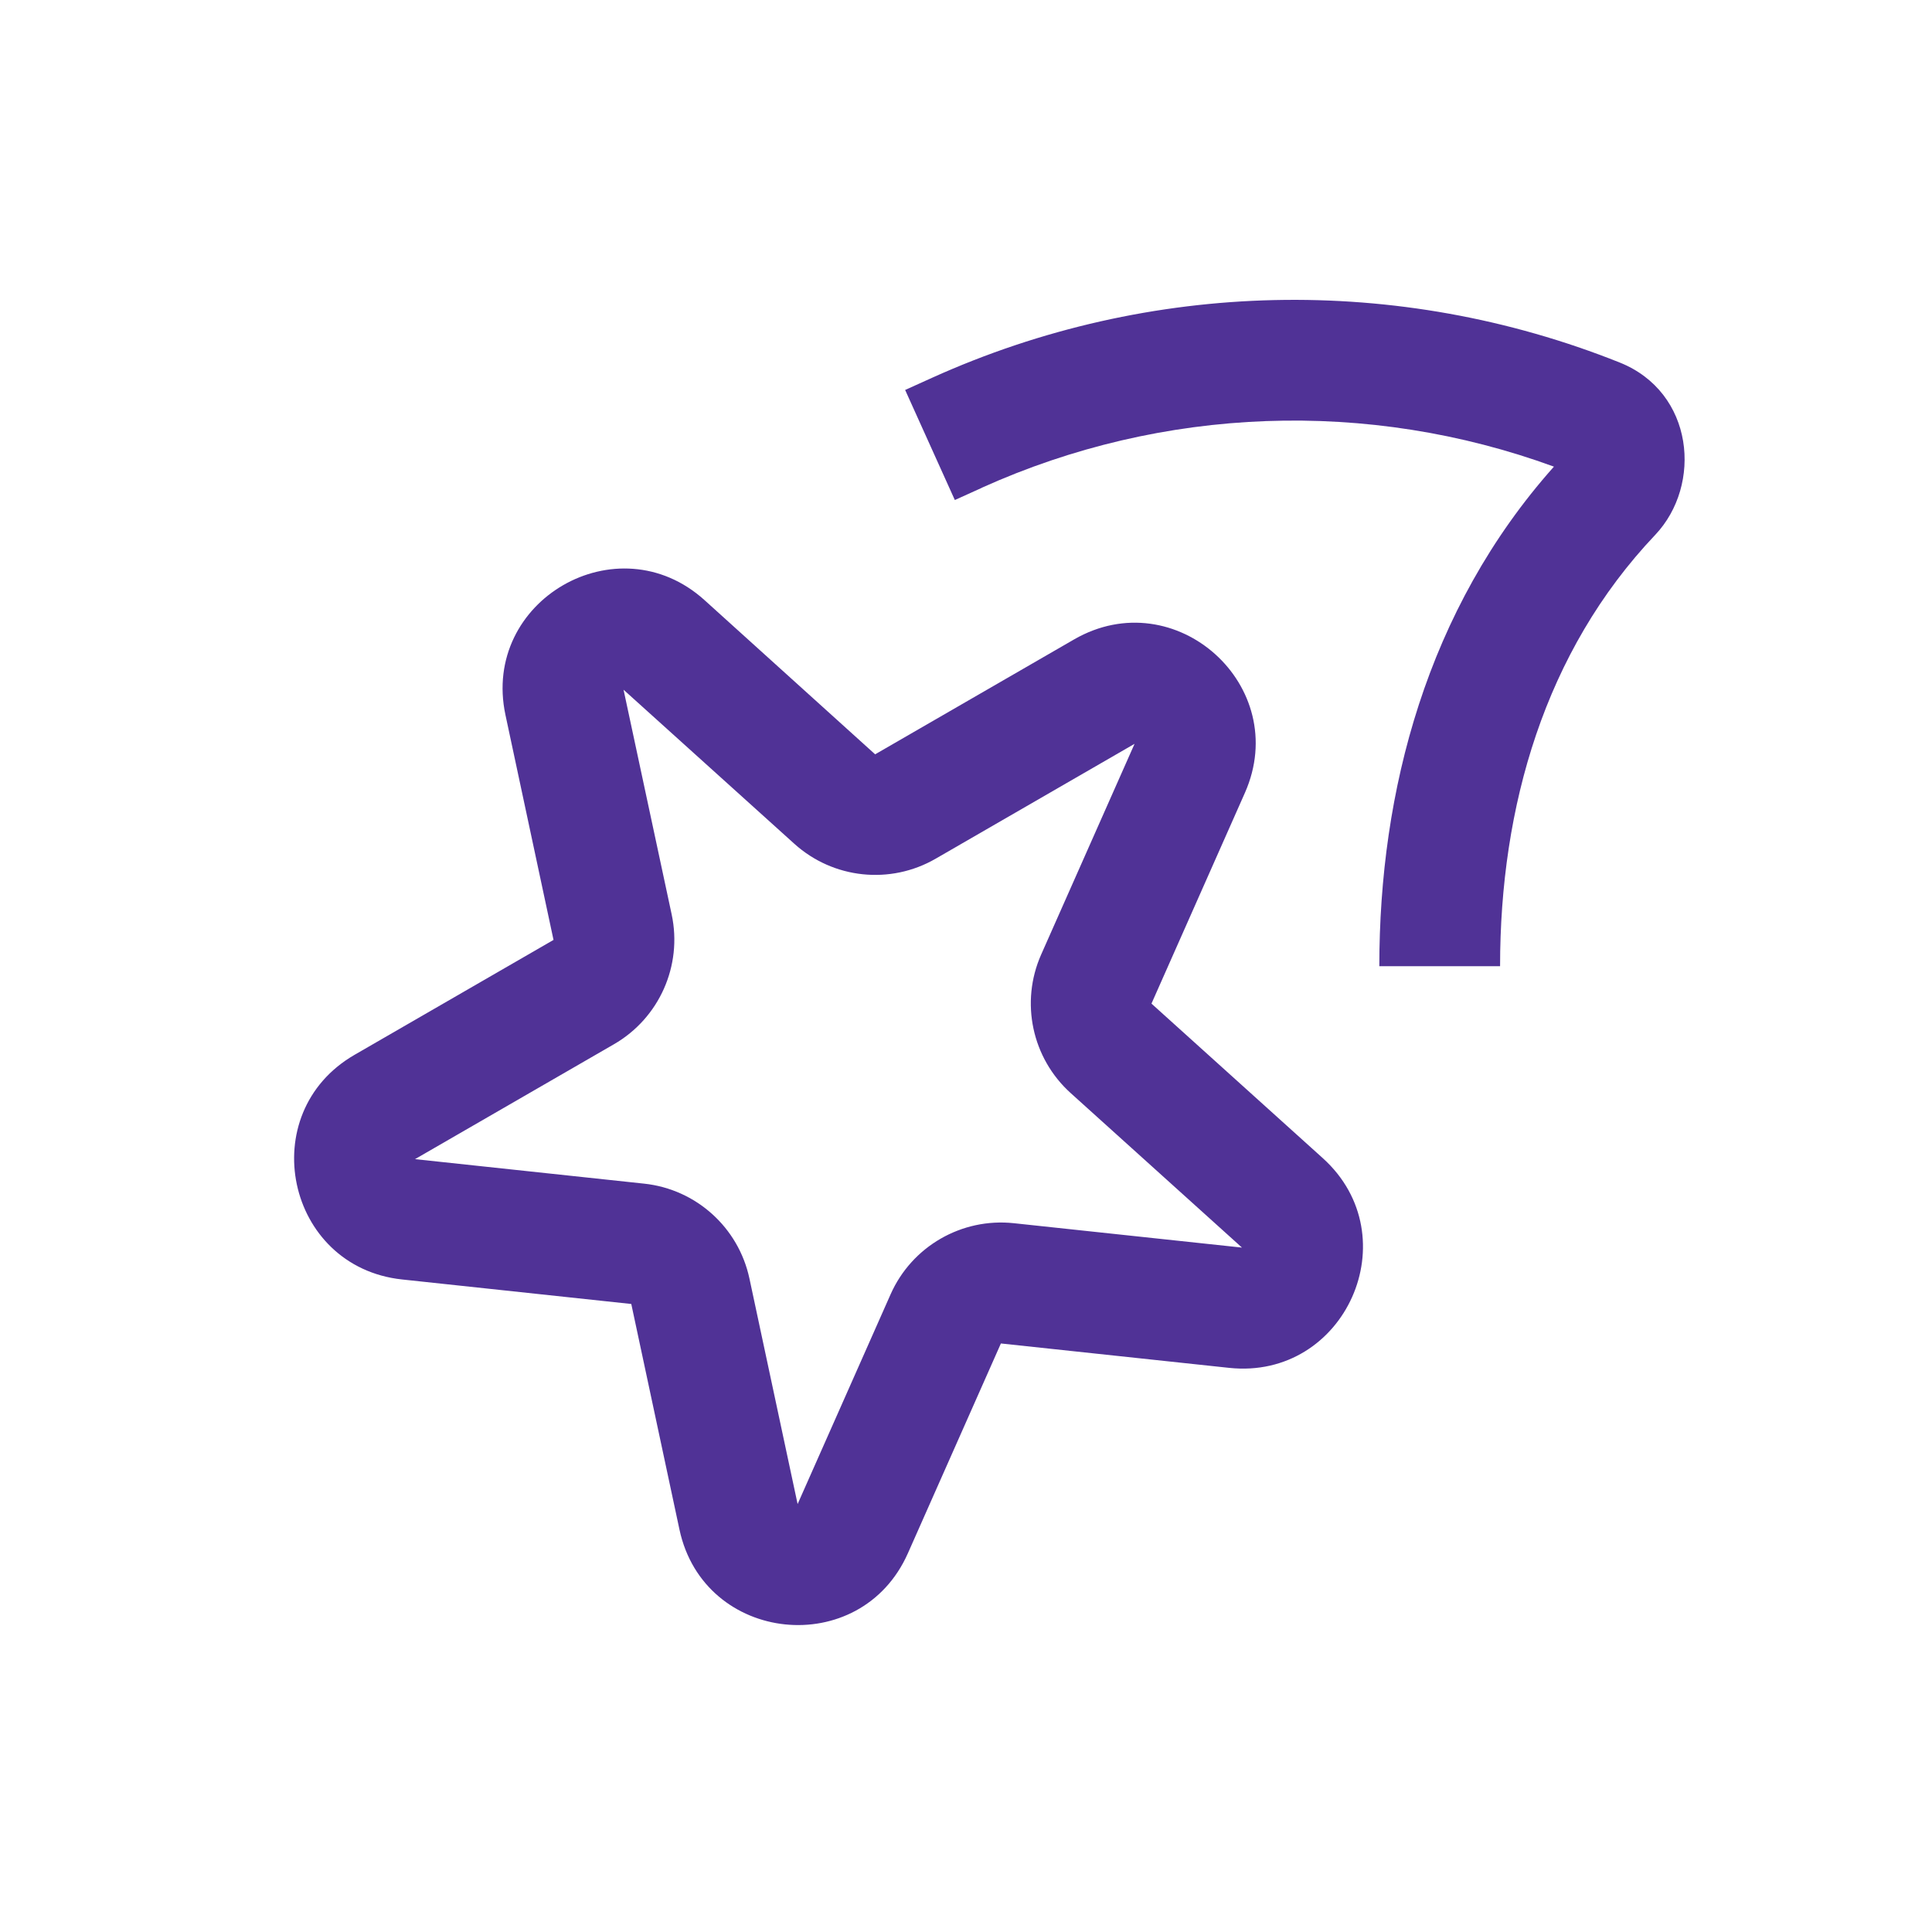
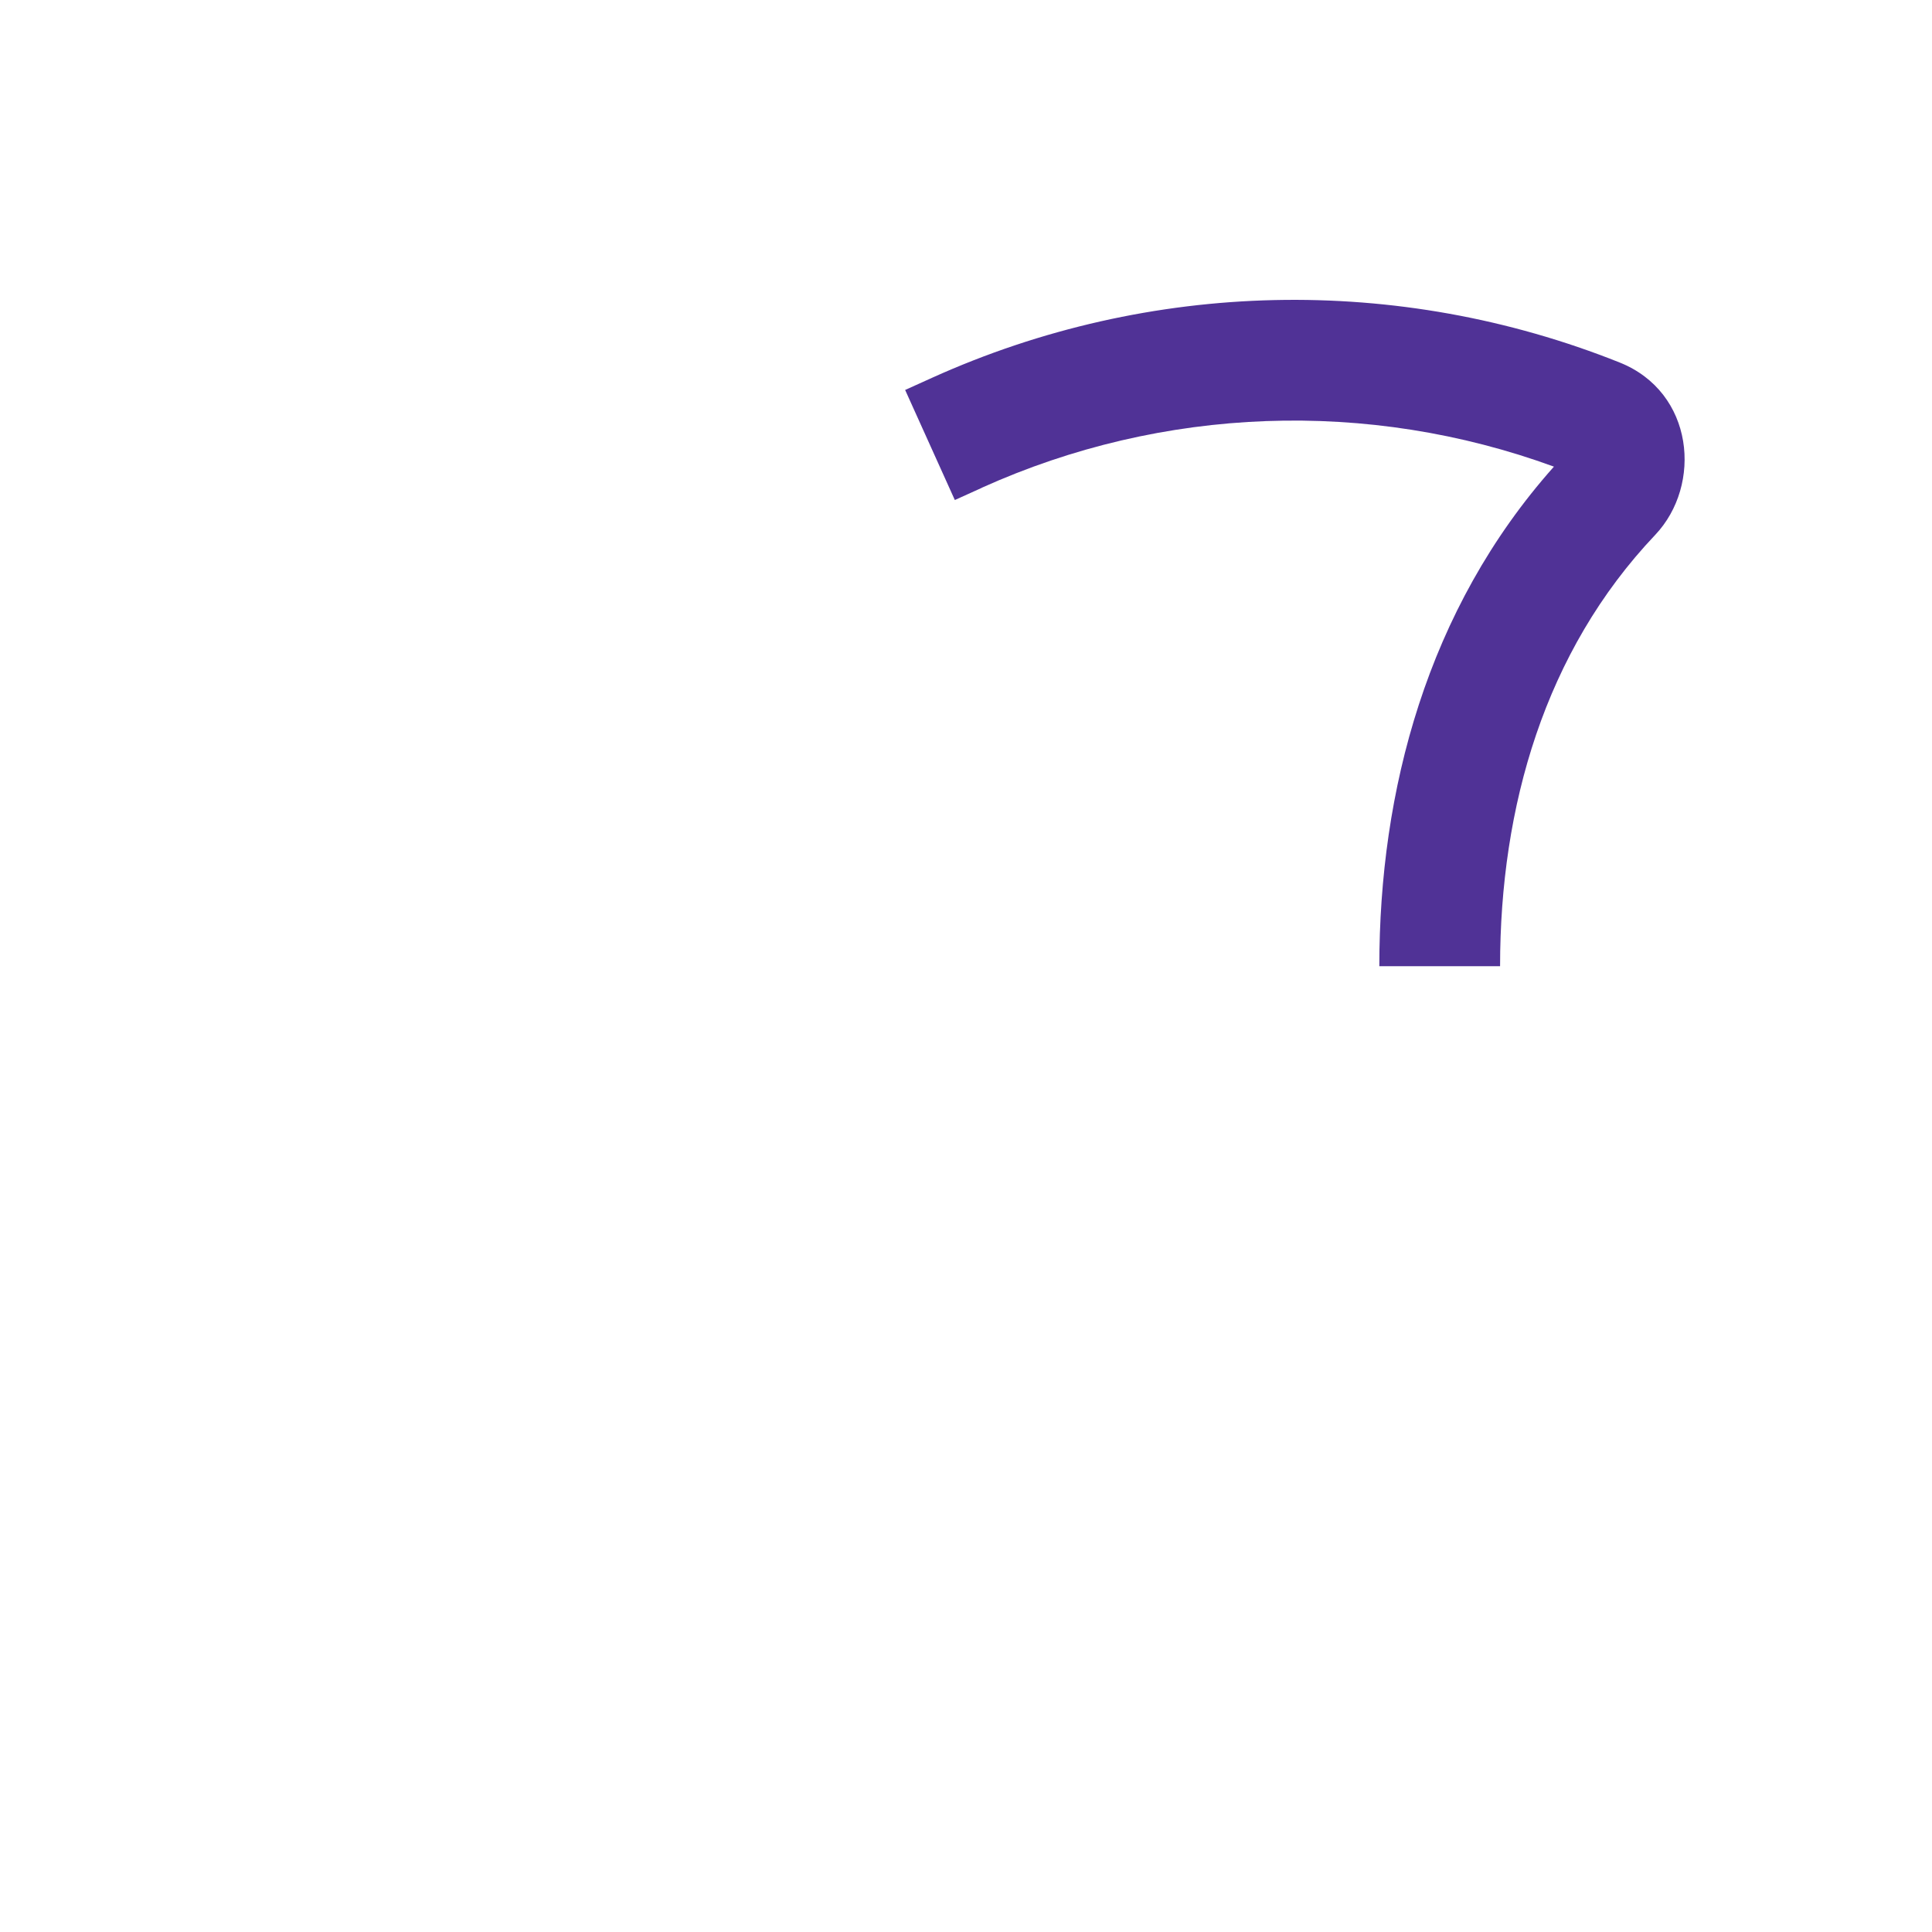
<svg xmlns="http://www.w3.org/2000/svg" fill="none" height="32" viewBox="0 0 32 32" width="32">
  <g fill="#503296">
    <path d="m16.264 8.079-.449.203-.823-1.823.449-.203c3.603-1.627 7.713-1.718 11.385-.252 1.235.493 1.374 2.028.588 2.857-1.831 1.931-2.568 4.505-2.568 7.142h-2c0-2.89.782-5.906 2.892-8.274-3.078-1.125-6.479-1.003-9.475.349z" />
-     <path clip-rule="evenodd" d="m11.668 9.939c-1.44-1.299-3.701.006-3.296 1.903l.796 3.726-3.295 1.903c-1.676.968-1.137 3.515.787 3.721l3.796.406.798 3.736c.405 1.895 2.999 2.164 3.784.392l1.54-3.474 3.779.404c1.927.206 2.991-2.175 1.552-3.474l-2.837-2.559 1.547-3.49c.784-1.77-1.152-3.51-2.829-2.542l-3.295 1.903zm-1.34 1.485 2.829 2.552c.644.581 1.589.681 2.34.247l3.295-1.903-1.547 3.49c-.35.79-.153 1.716.489 2.295l2.837 2.559-3.779-.404c-.864-.092-1.689.384-2.041 1.178l-1.54 3.474-.798-3.736c-.181-.845-.884-1.479-1.743-1.571l-3.796-.406 3.295-1.903c.751-.434 1.137-1.302.956-2.15z" fill-rule="evenodd" />
  </g>
</svg>